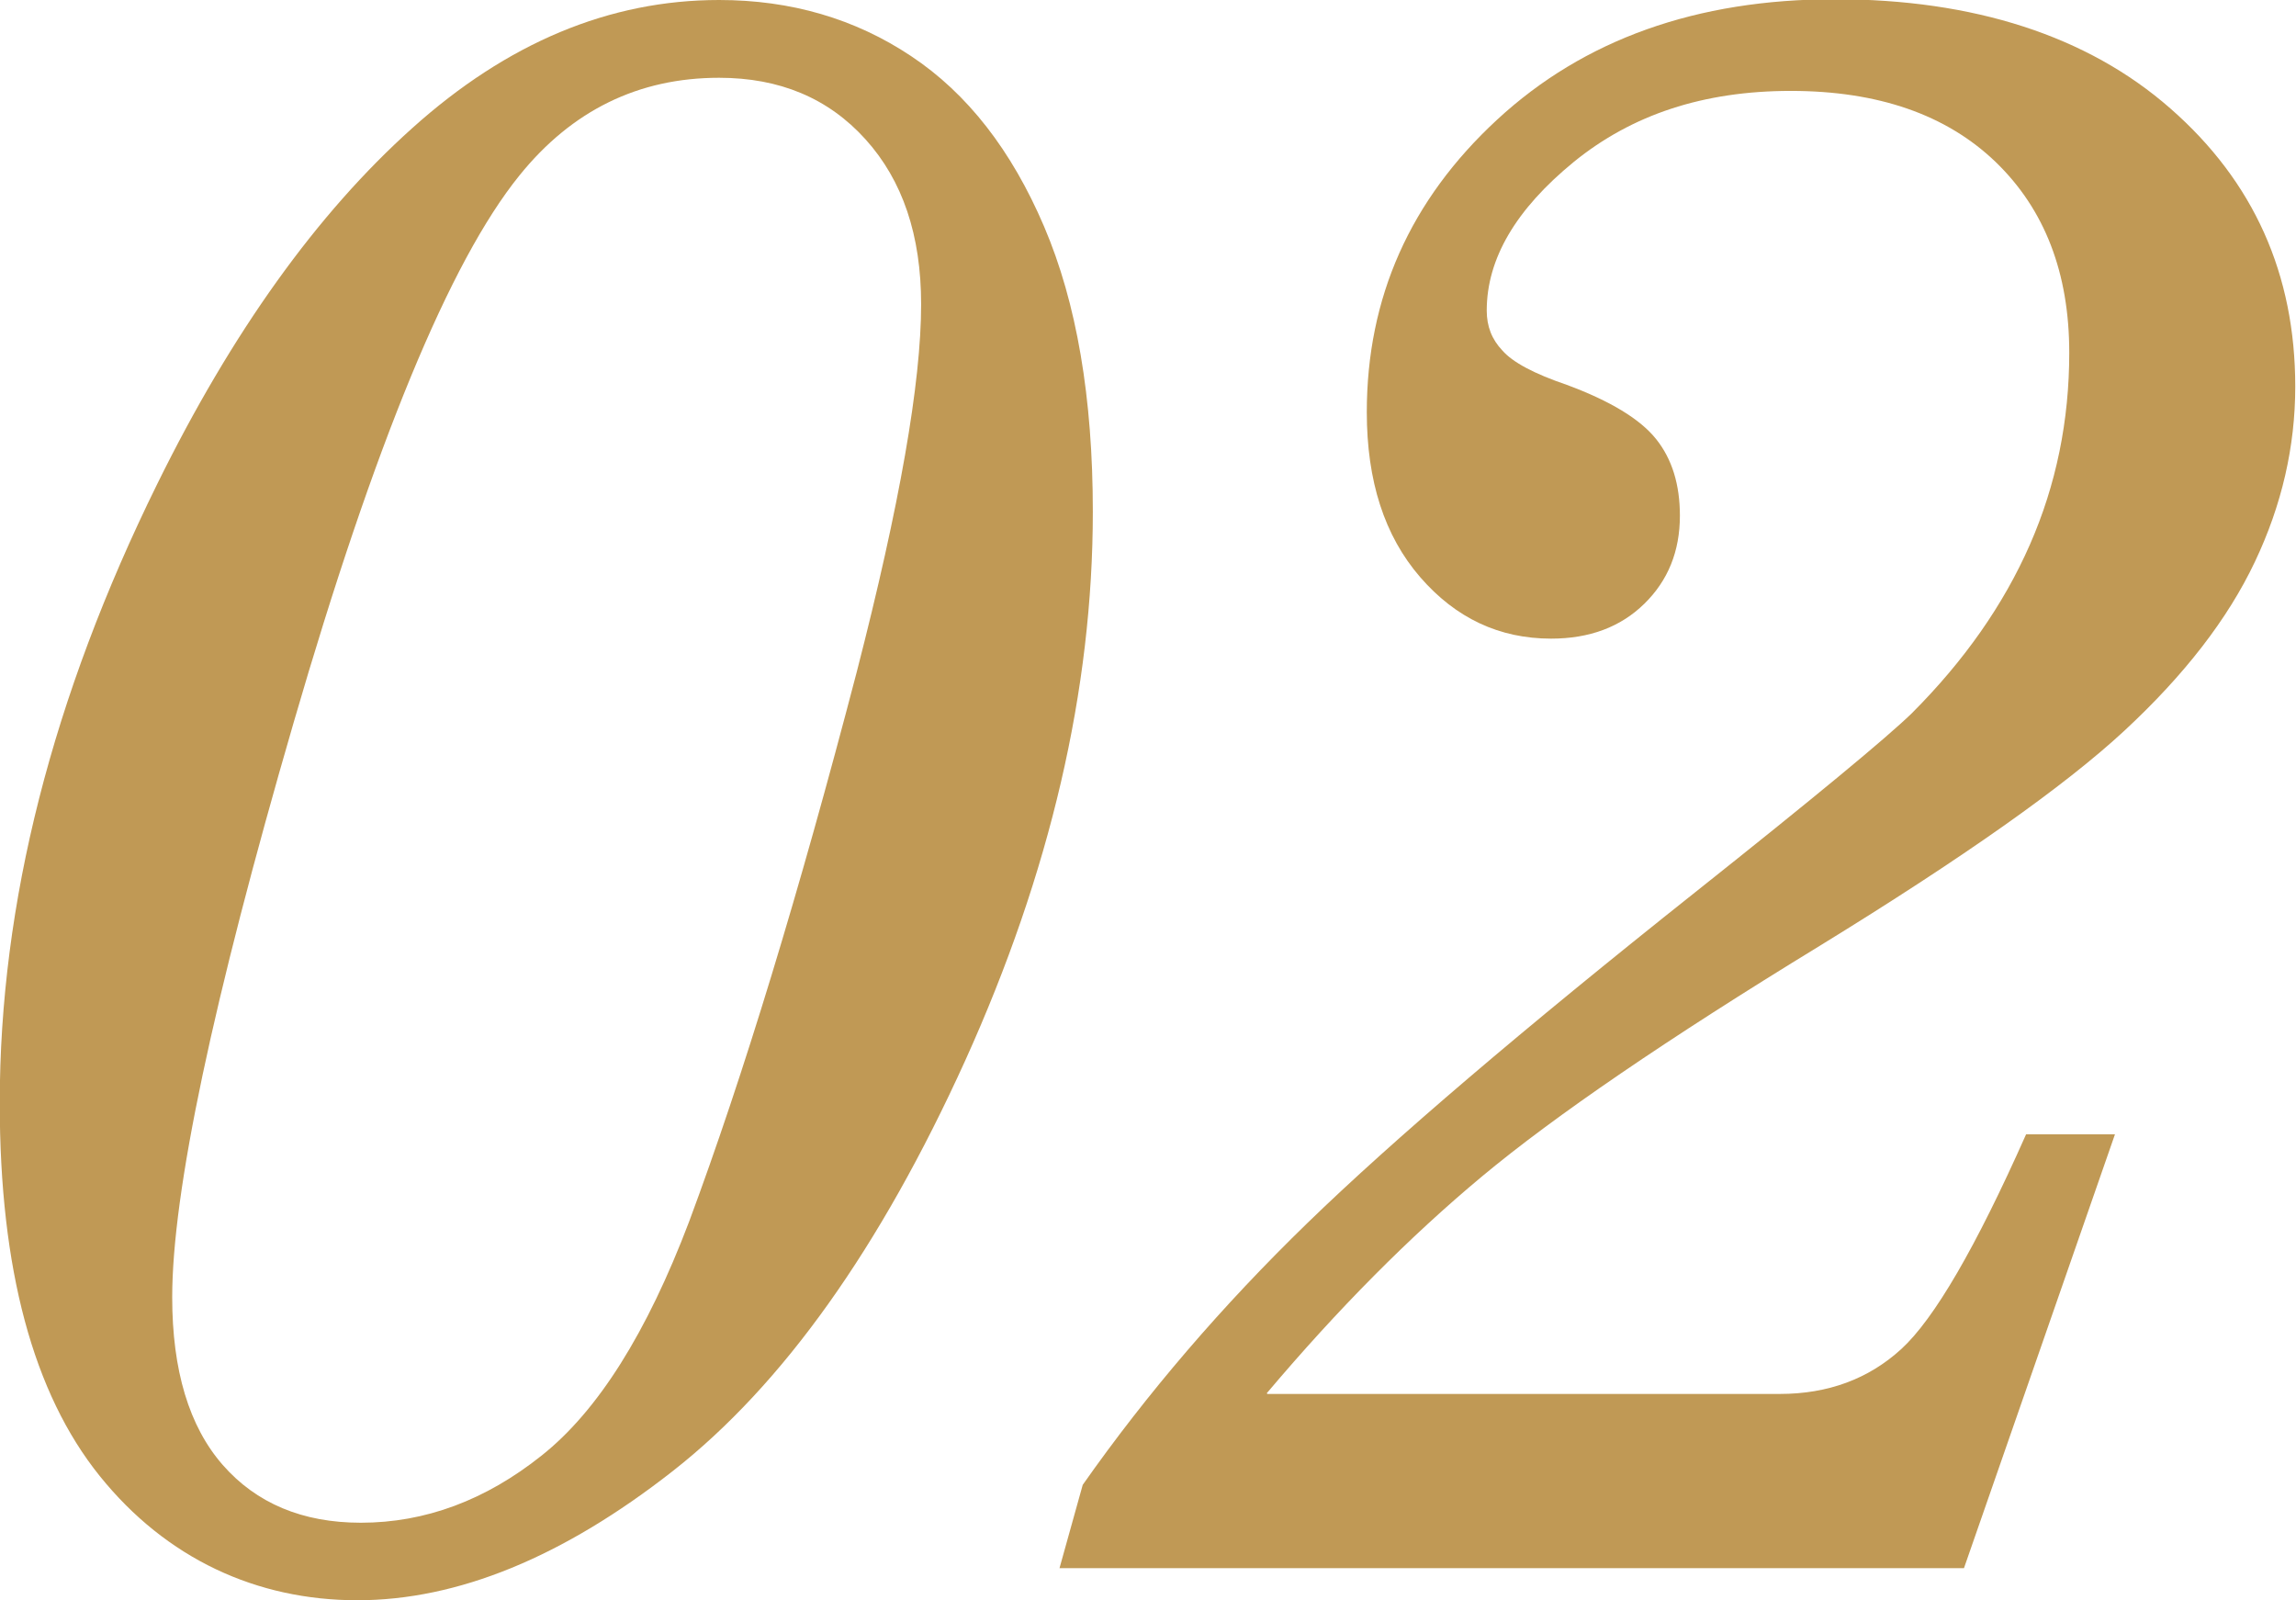
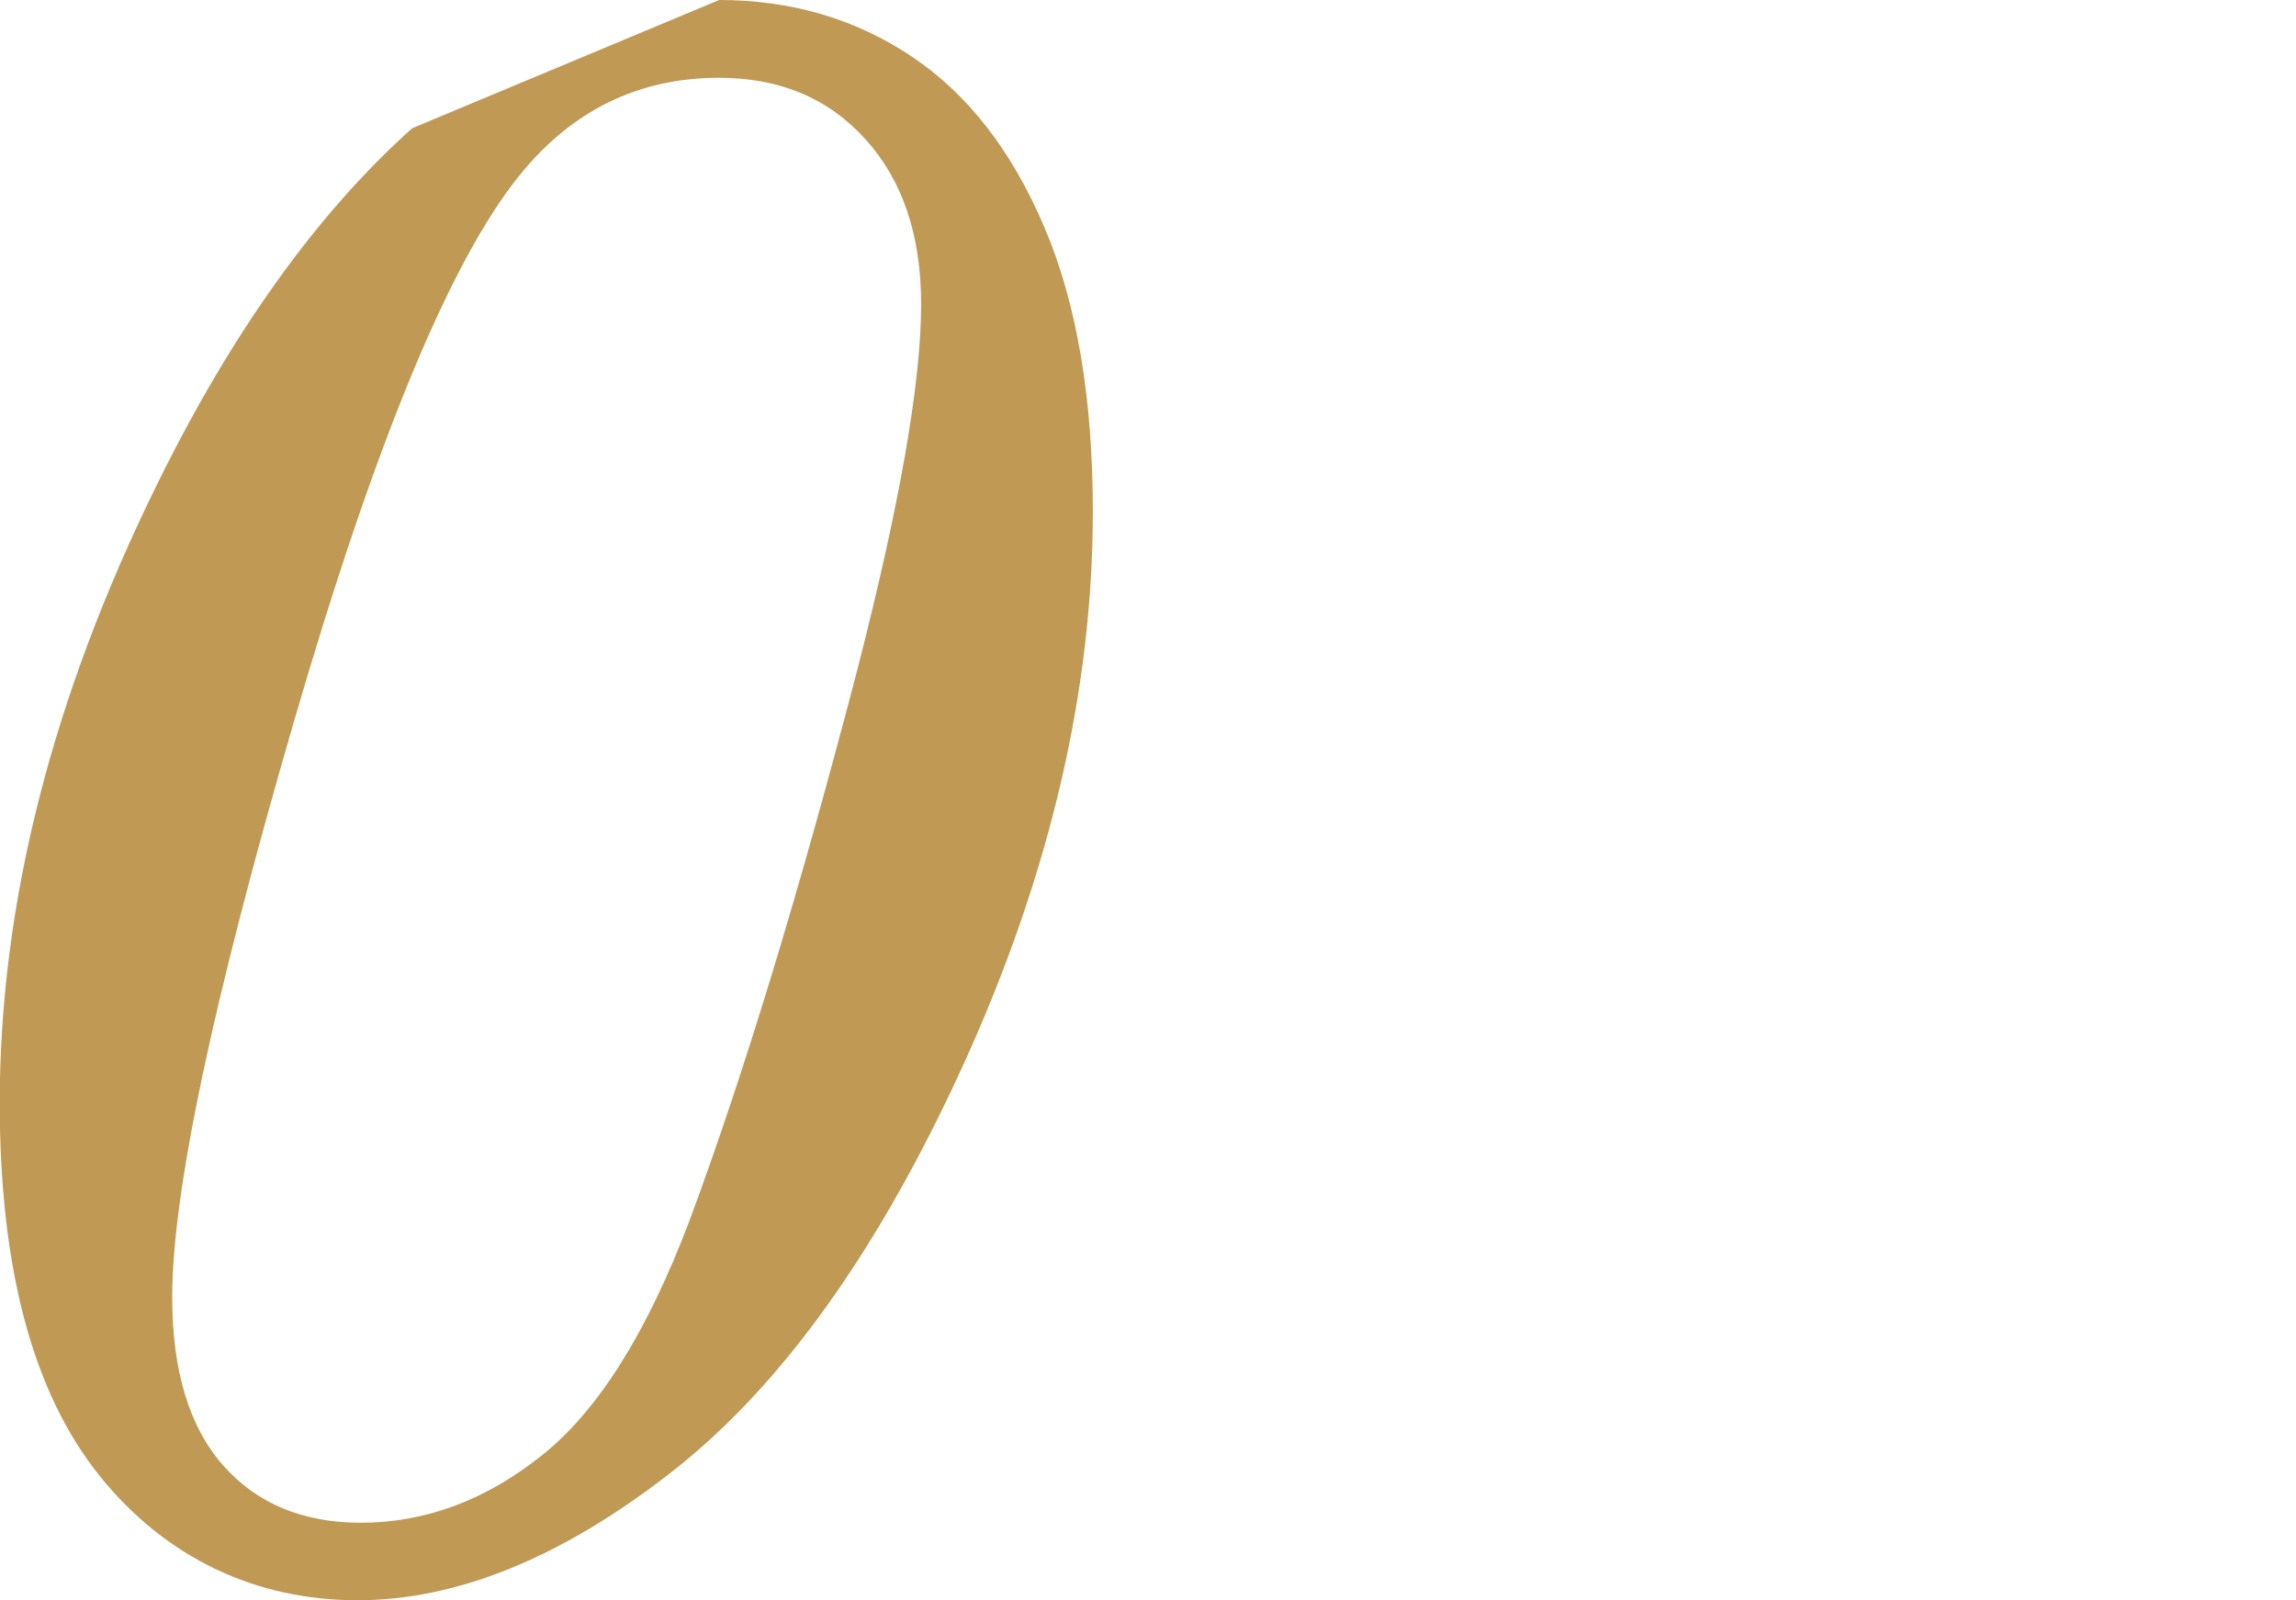
<svg xmlns="http://www.w3.org/2000/svg" id="_レイヤー_2" data-name="レイヤー 2" width="90.93" height="63.37" viewBox="0 0 90.93 63.37">
  <defs>
    <style>
      .cls-1 {
        fill: #c09955;
      }
    </style>
  </defs>
  <g id="_レイヤー_1-2" data-name="レイヤー 1">
    <g>
-       <path class="cls-1" d="M28.48,0c2.84,0,5.38.74,7.6,2.22,2.23,1.48,3.98,3.73,5.27,6.75,1.29,3.02,1.93,6.78,1.93,11.29,0,7.06-1.69,14.3-5.05,21.73-3.37,7.43-7.23,12.85-11.58,16.26-4.35,3.41-8.52,5.12-12.5,5.12s-7.56-1.64-10.2-4.92c-2.64-3.28-3.96-8.2-3.96-14.77,0-7.91,2.08-16.08,6.24-24.52,2.96-6.01,6.32-10.7,10.09-14.08C20.09,1.69,24.14,0,28.48,0ZM28.48,3.08c-3.19,0-5.83,1.29-7.91,3.87-2.75,3.4-5.73,10.62-8.94,21.66s-4.81,18.62-4.81,22.76c0,2.9.67,5.12,2,6.64,1.33,1.52,3.16,2.29,5.47,2.29,2.55,0,4.94-.89,7.16-2.66,2.23-1.77,4.17-4.86,5.84-9.26,2.14-5.75,4.35-13,6.64-21.77,1.7-6.6,2.55-11.45,2.55-14.56,0-2.73-.73-4.9-2.2-6.53-1.47-1.63-3.4-2.44-5.8-2.44Z" />
-       <path class="cls-1" d="M50.19,55.2h20.3c1.9,0,3.51-.59,4.81-1.78,1.3-1.19,2.95-4.02,4.94-8.5h3.52l-5.98,17.18h-35.82l.92-3.3c2.55-3.63,5.52-7.09,8.9-10.37,3.38-3.28,8.5-7.65,15.36-13.1,4.72-3.75,7.57-6.11,8.57-7.08,2.08-2.08,3.64-4.31,4.68-6.68,1.04-2.37,1.56-4.91,1.56-7.6,0-3.16-.97-5.68-2.92-7.56-1.95-1.87-4.65-2.81-8.11-2.81s-6.29.94-8.59,2.81c-2.3,1.88-3.45,3.84-3.45,5.89,0,.62.2,1.14.62,1.58.41.47,1.26.92,2.55,1.36,1.73.64,2.91,1.36,3.54,2.15.63.79.94,1.8.94,3.03,0,1.41-.47,2.57-1.41,3.49-.94.92-2.17,1.38-3.69,1.38-2.05,0-3.78-.81-5.19-2.44s-2.11-3.8-2.11-6.53c0-4.54,1.72-8.4,5.16-11.58,3.44-3.18,7.9-4.77,13.38-4.77s10,1.44,13.29,4.33c3.3,2.89,4.94,6.56,4.94,11.01,0,2.37-.53,4.69-1.6,6.94-1.07,2.26-2.79,4.48-5.16,6.68s-6.4,5.04-12.08,8.53c-6.04,3.69-10.49,6.73-13.36,9.12-2.87,2.39-5.71,5.25-8.53,8.59Z" />
+       <path class="cls-1" d="M28.48,0c2.84,0,5.38.74,7.6,2.22,2.23,1.48,3.98,3.73,5.27,6.75,1.29,3.02,1.93,6.78,1.93,11.29,0,7.06-1.69,14.3-5.05,21.73-3.37,7.43-7.23,12.85-11.58,16.26-4.35,3.41-8.52,5.12-12.5,5.12s-7.56-1.64-10.2-4.92c-2.64-3.28-3.96-8.2-3.96-14.77,0-7.91,2.08-16.08,6.24-24.52,2.96-6.01,6.32-10.7,10.09-14.08ZM28.48,3.08c-3.19,0-5.83,1.29-7.91,3.87-2.75,3.4-5.73,10.62-8.94,21.66s-4.81,18.62-4.81,22.76c0,2.9.67,5.12,2,6.64,1.33,1.52,3.16,2.29,5.47,2.29,2.55,0,4.94-.89,7.16-2.66,2.23-1.77,4.17-4.86,5.84-9.26,2.14-5.75,4.35-13,6.64-21.77,1.7-6.6,2.55-11.45,2.55-14.56,0-2.73-.73-4.9-2.2-6.53-1.47-1.63-3.4-2.44-5.8-2.44Z" />
    </g>
  </g>
</svg>